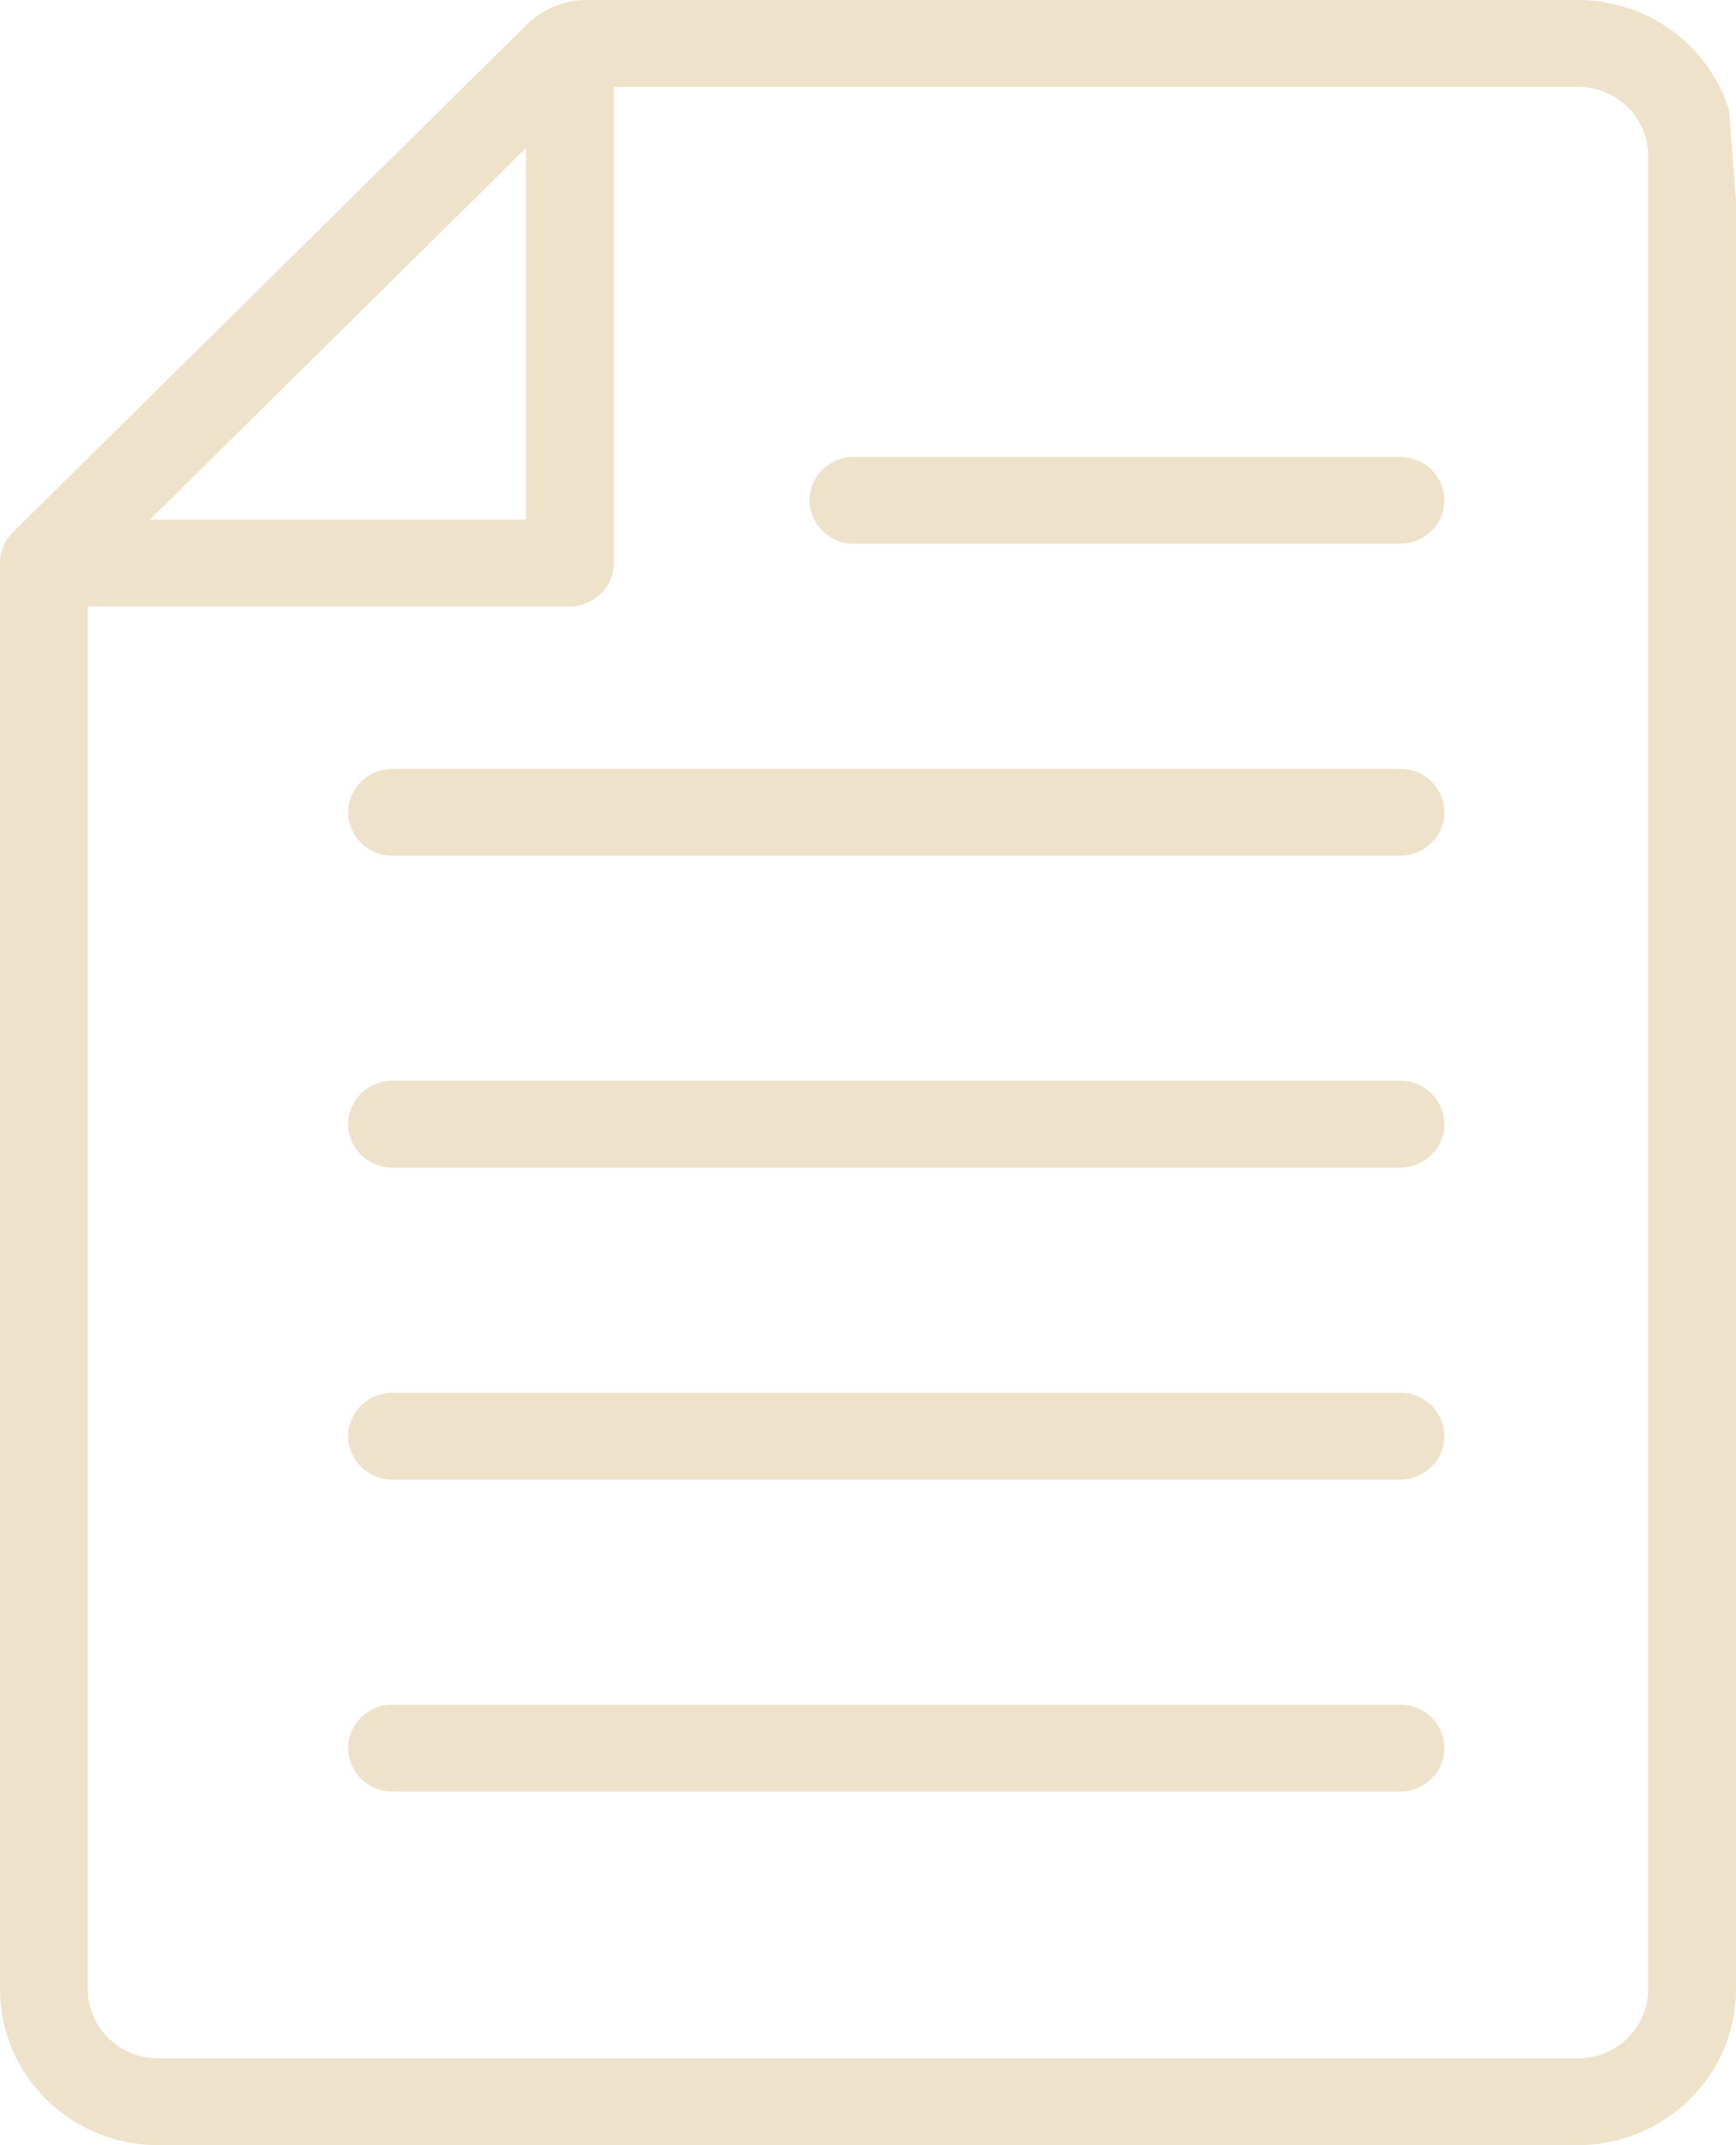
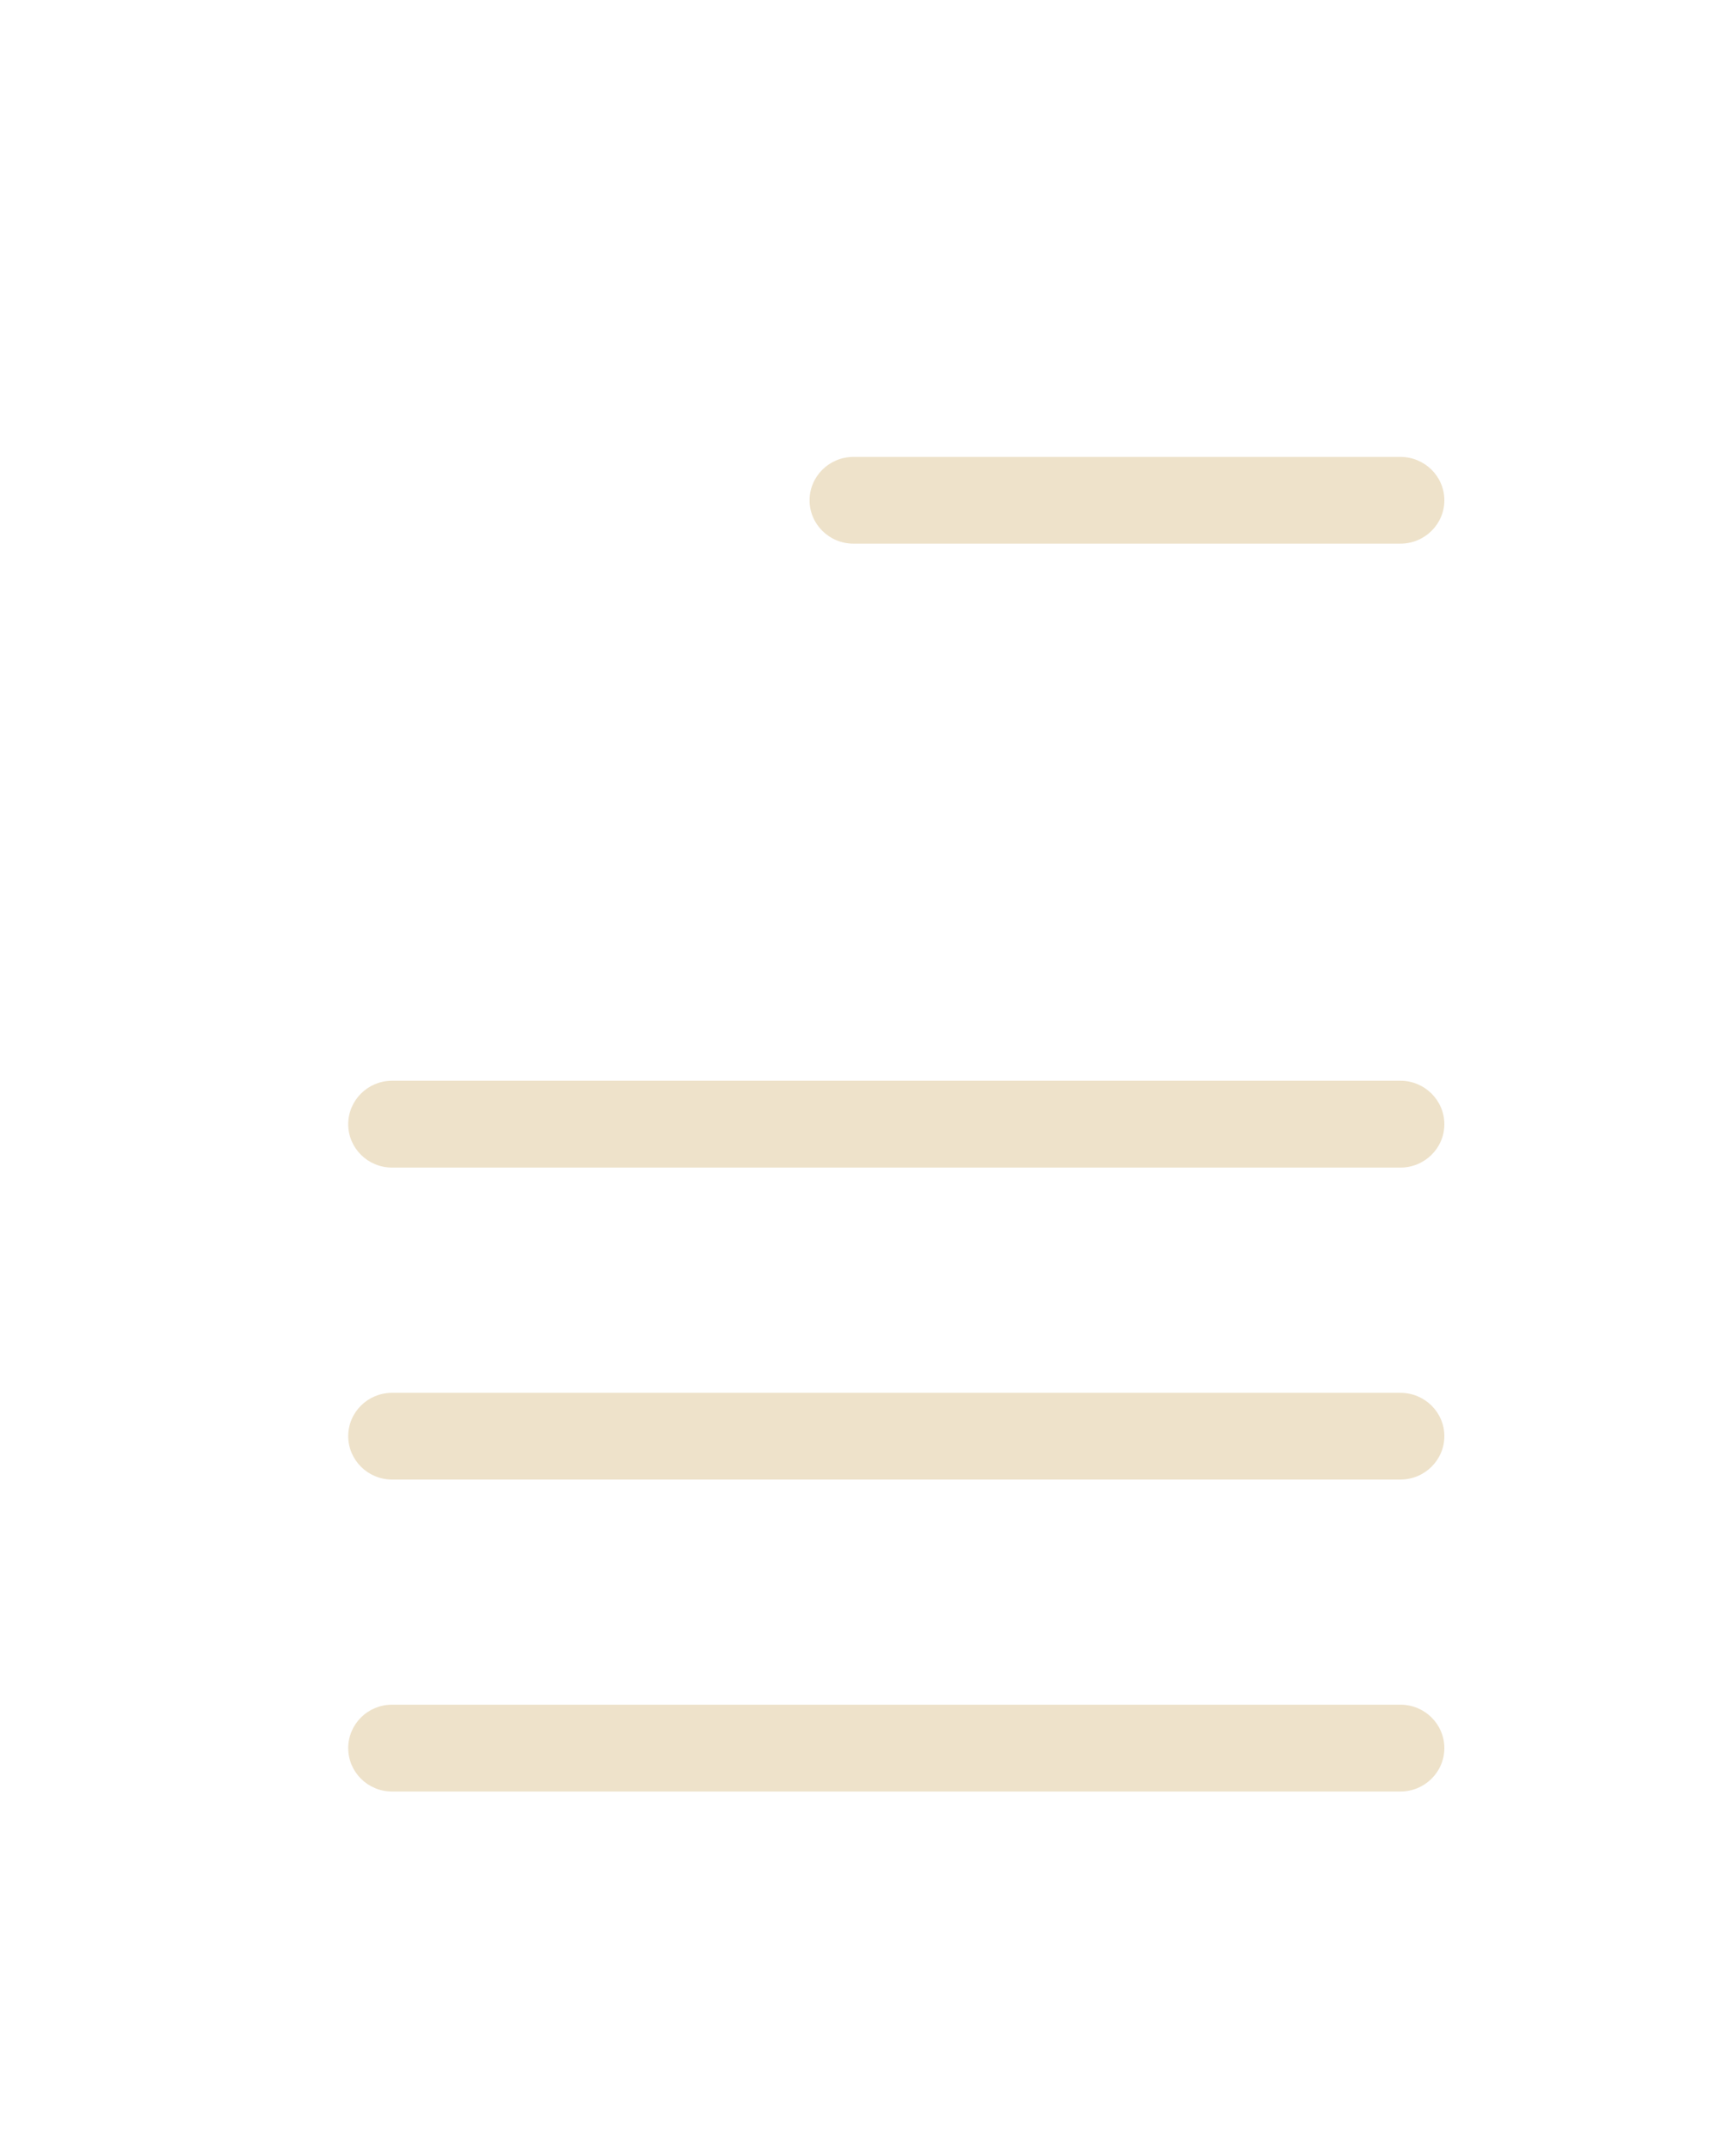
<svg xmlns="http://www.w3.org/2000/svg" width="17" height="21" viewBox="0 0 17 21" fill="none">
-   <path fill-rule="evenodd" clip-rule="evenodd" d="M16.932 1.078C16.738 0.454 16.149 0 15.453 0H5.748C5.527 0 5.314 0.087 5.157 0.242L0.126 5.211C0.045 5.291 0 5.399 0 5.512V19.472C0 20.316 0.693 21 1.547 21H15.453C15.863 21 16.257 20.838 16.547 20.552C16.837 20.265 17 19.877 17 19.472L16.999 1.95L16.932 1.078ZM15.453 20.15H1.547C1.168 20.15 0.86 19.846 0.86 19.472V5.936H5.58C5.817 5.936 6.01 5.746 6.01 5.512V0.85H15.453C15.832 0.85 16.14 1.153 16.14 1.528V19.472C16.14 19.651 16.068 19.824 15.939 19.951C15.81 20.079 15.636 20.15 15.453 20.15ZM5.15 5.087V1.45L1.468 5.087H5.15Z" fill="#EEE2CA" />
  <path d="M8.358 5.322H13.714C13.951 5.322 14.144 5.132 14.144 4.898C14.144 4.663 13.951 4.473 13.714 4.473H8.358C8.12 4.473 7.928 4.663 7.928 4.898C7.928 5.132 8.12 5.322 8.358 5.322Z" fill="#EEE2CA" />
-   <path d="M3.839 8.377H13.714C13.951 8.377 14.144 8.186 14.144 7.951C14.144 7.717 13.951 7.527 13.714 7.527H3.839C3.602 7.527 3.41 7.717 3.41 7.951C3.41 8.186 3.602 8.377 3.839 8.377Z" fill="#EEE2CA" />
  <path d="M3.839 11.43H13.714C13.951 11.43 14.144 11.24 14.144 11.006C14.144 10.771 13.951 10.58 13.714 10.58H3.839C3.602 10.58 3.41 10.771 3.41 11.006C3.41 11.24 3.602 11.43 3.839 11.43Z" fill="#EEE2CA" />
  <path d="M3.839 14.484H13.714C13.951 14.484 14.144 14.293 14.144 14.059C14.144 13.825 13.951 13.635 13.714 13.635H3.839C3.602 13.635 3.41 13.825 3.41 14.059C3.41 14.293 3.602 14.484 3.839 14.484Z" fill="#EEE2CA" />
  <path d="M3.839 17.538H13.714C13.951 17.538 14.144 17.348 14.144 17.113C14.144 16.878 13.951 16.688 13.714 16.688H3.839C3.602 16.688 3.41 16.878 3.41 17.113C3.41 17.348 3.602 17.538 3.839 17.538Z" fill="#EEE2CA" />
</svg>